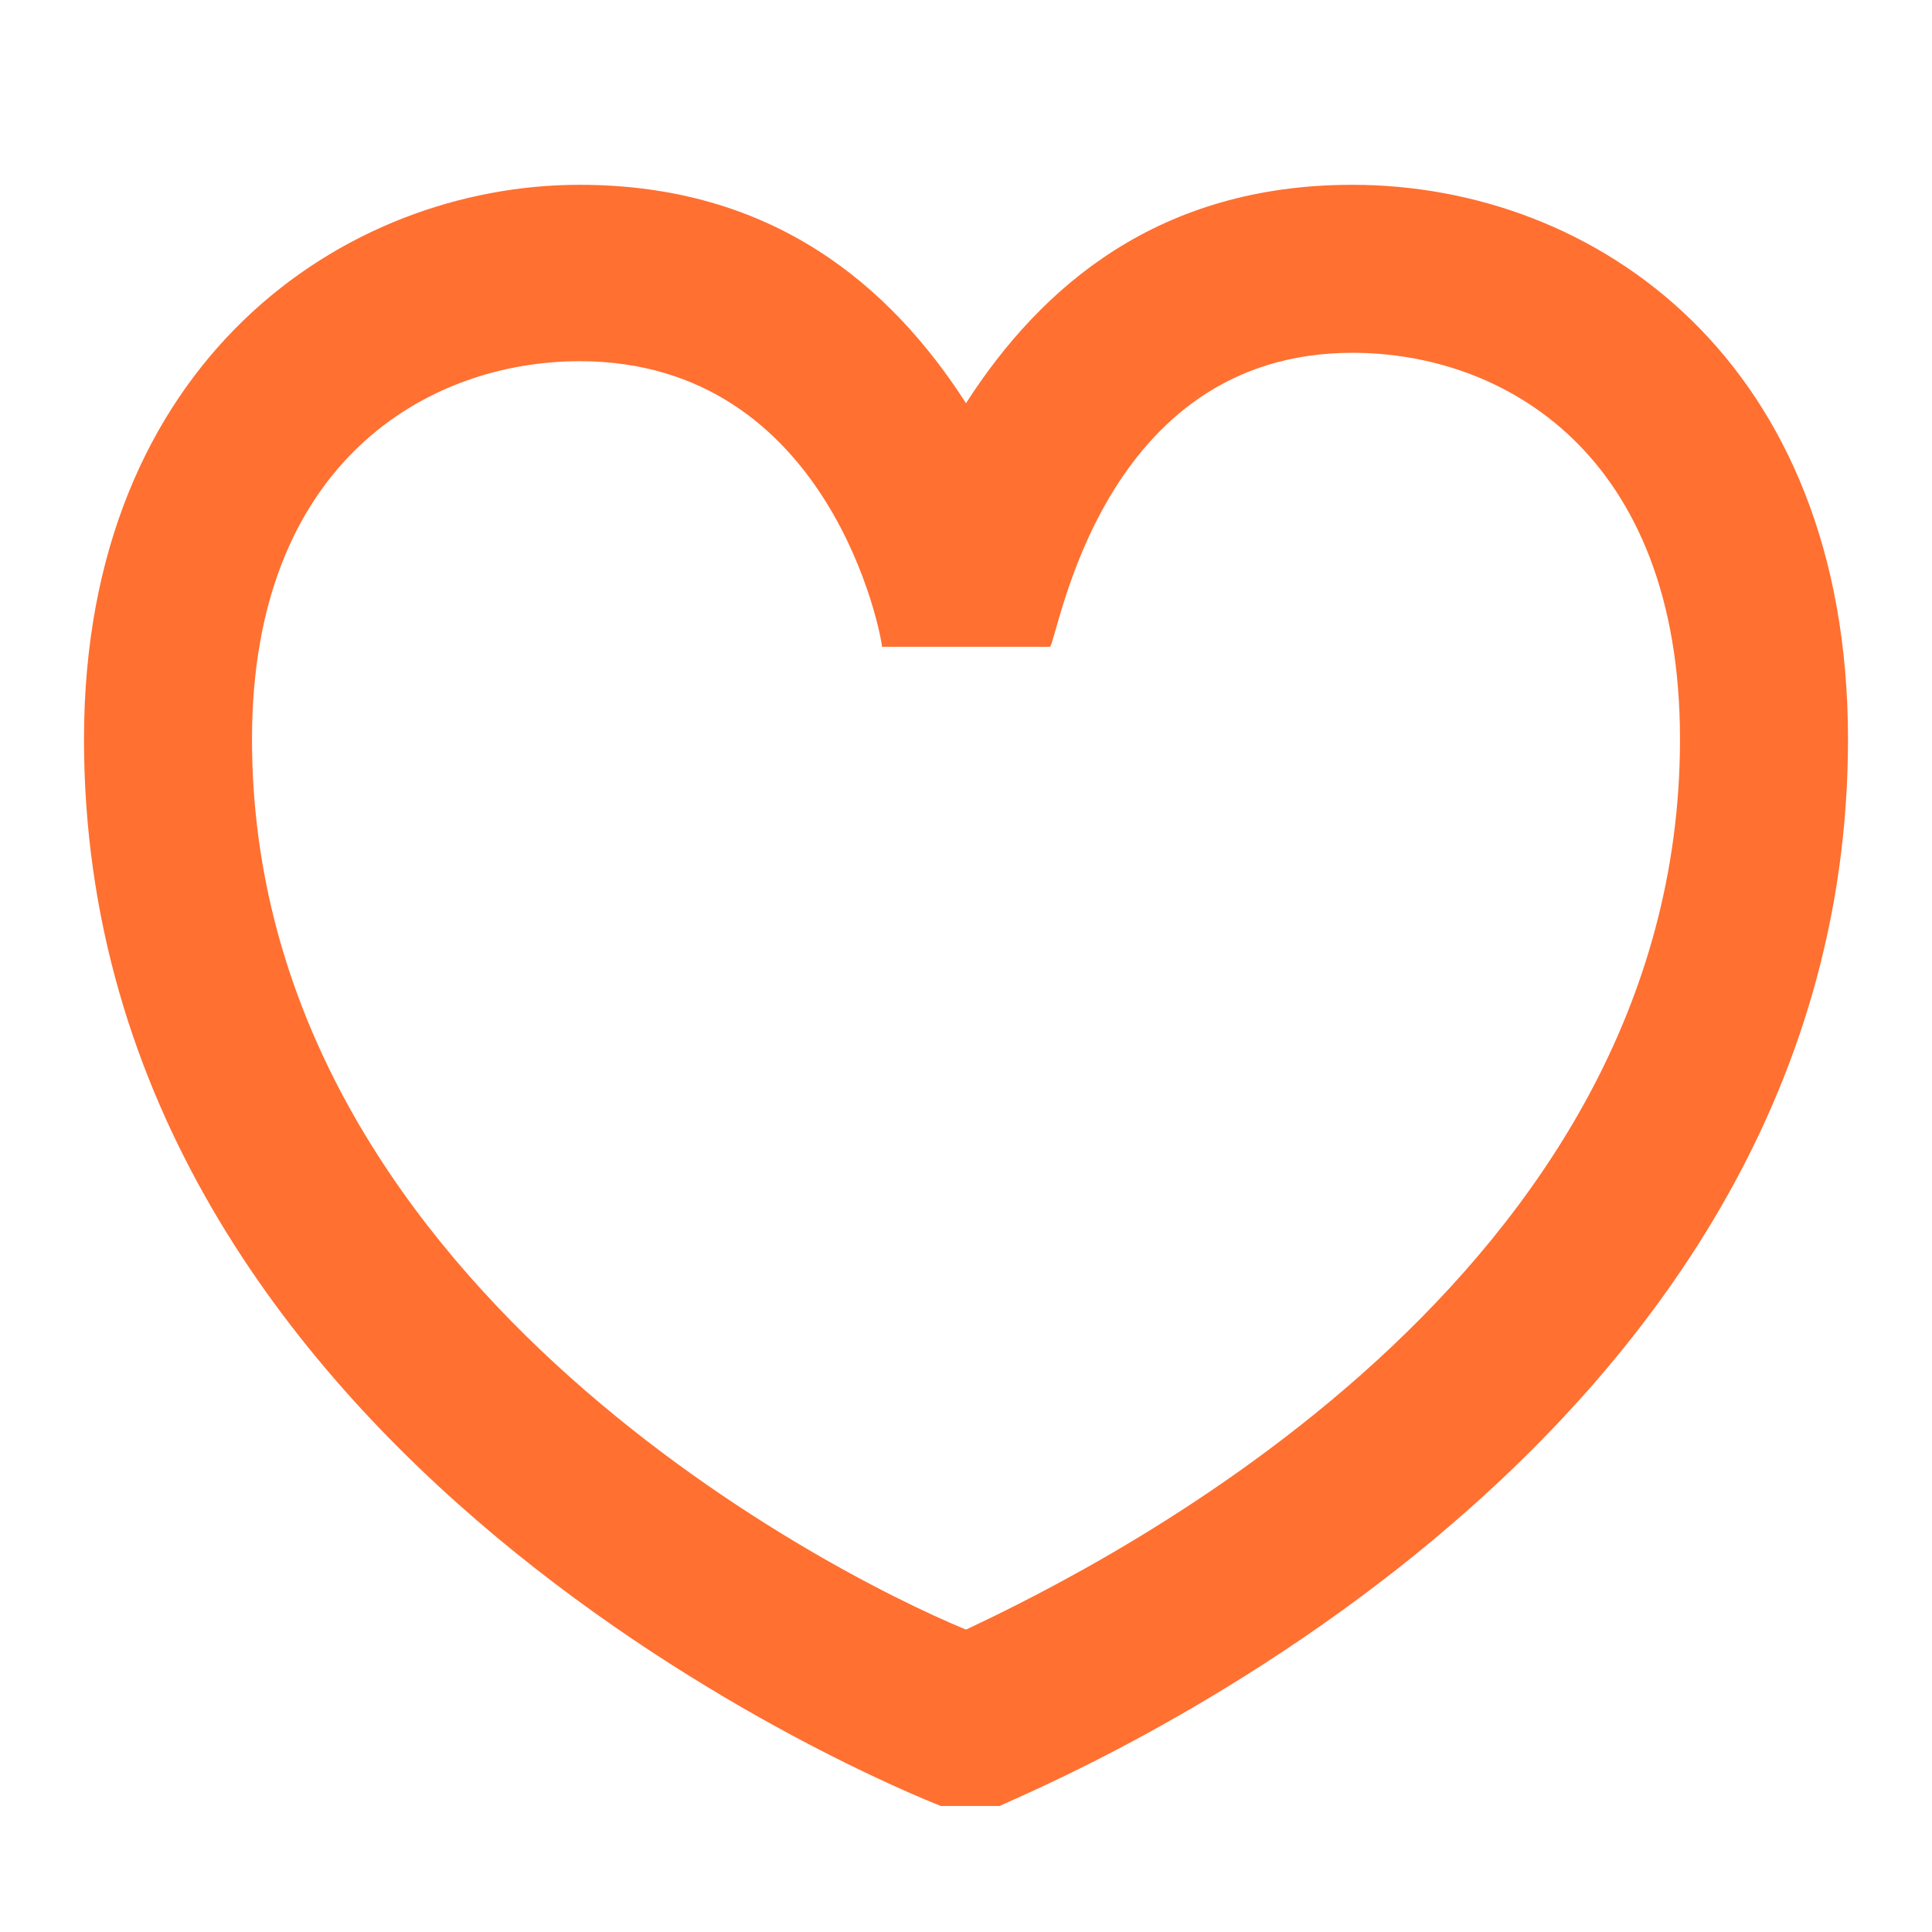
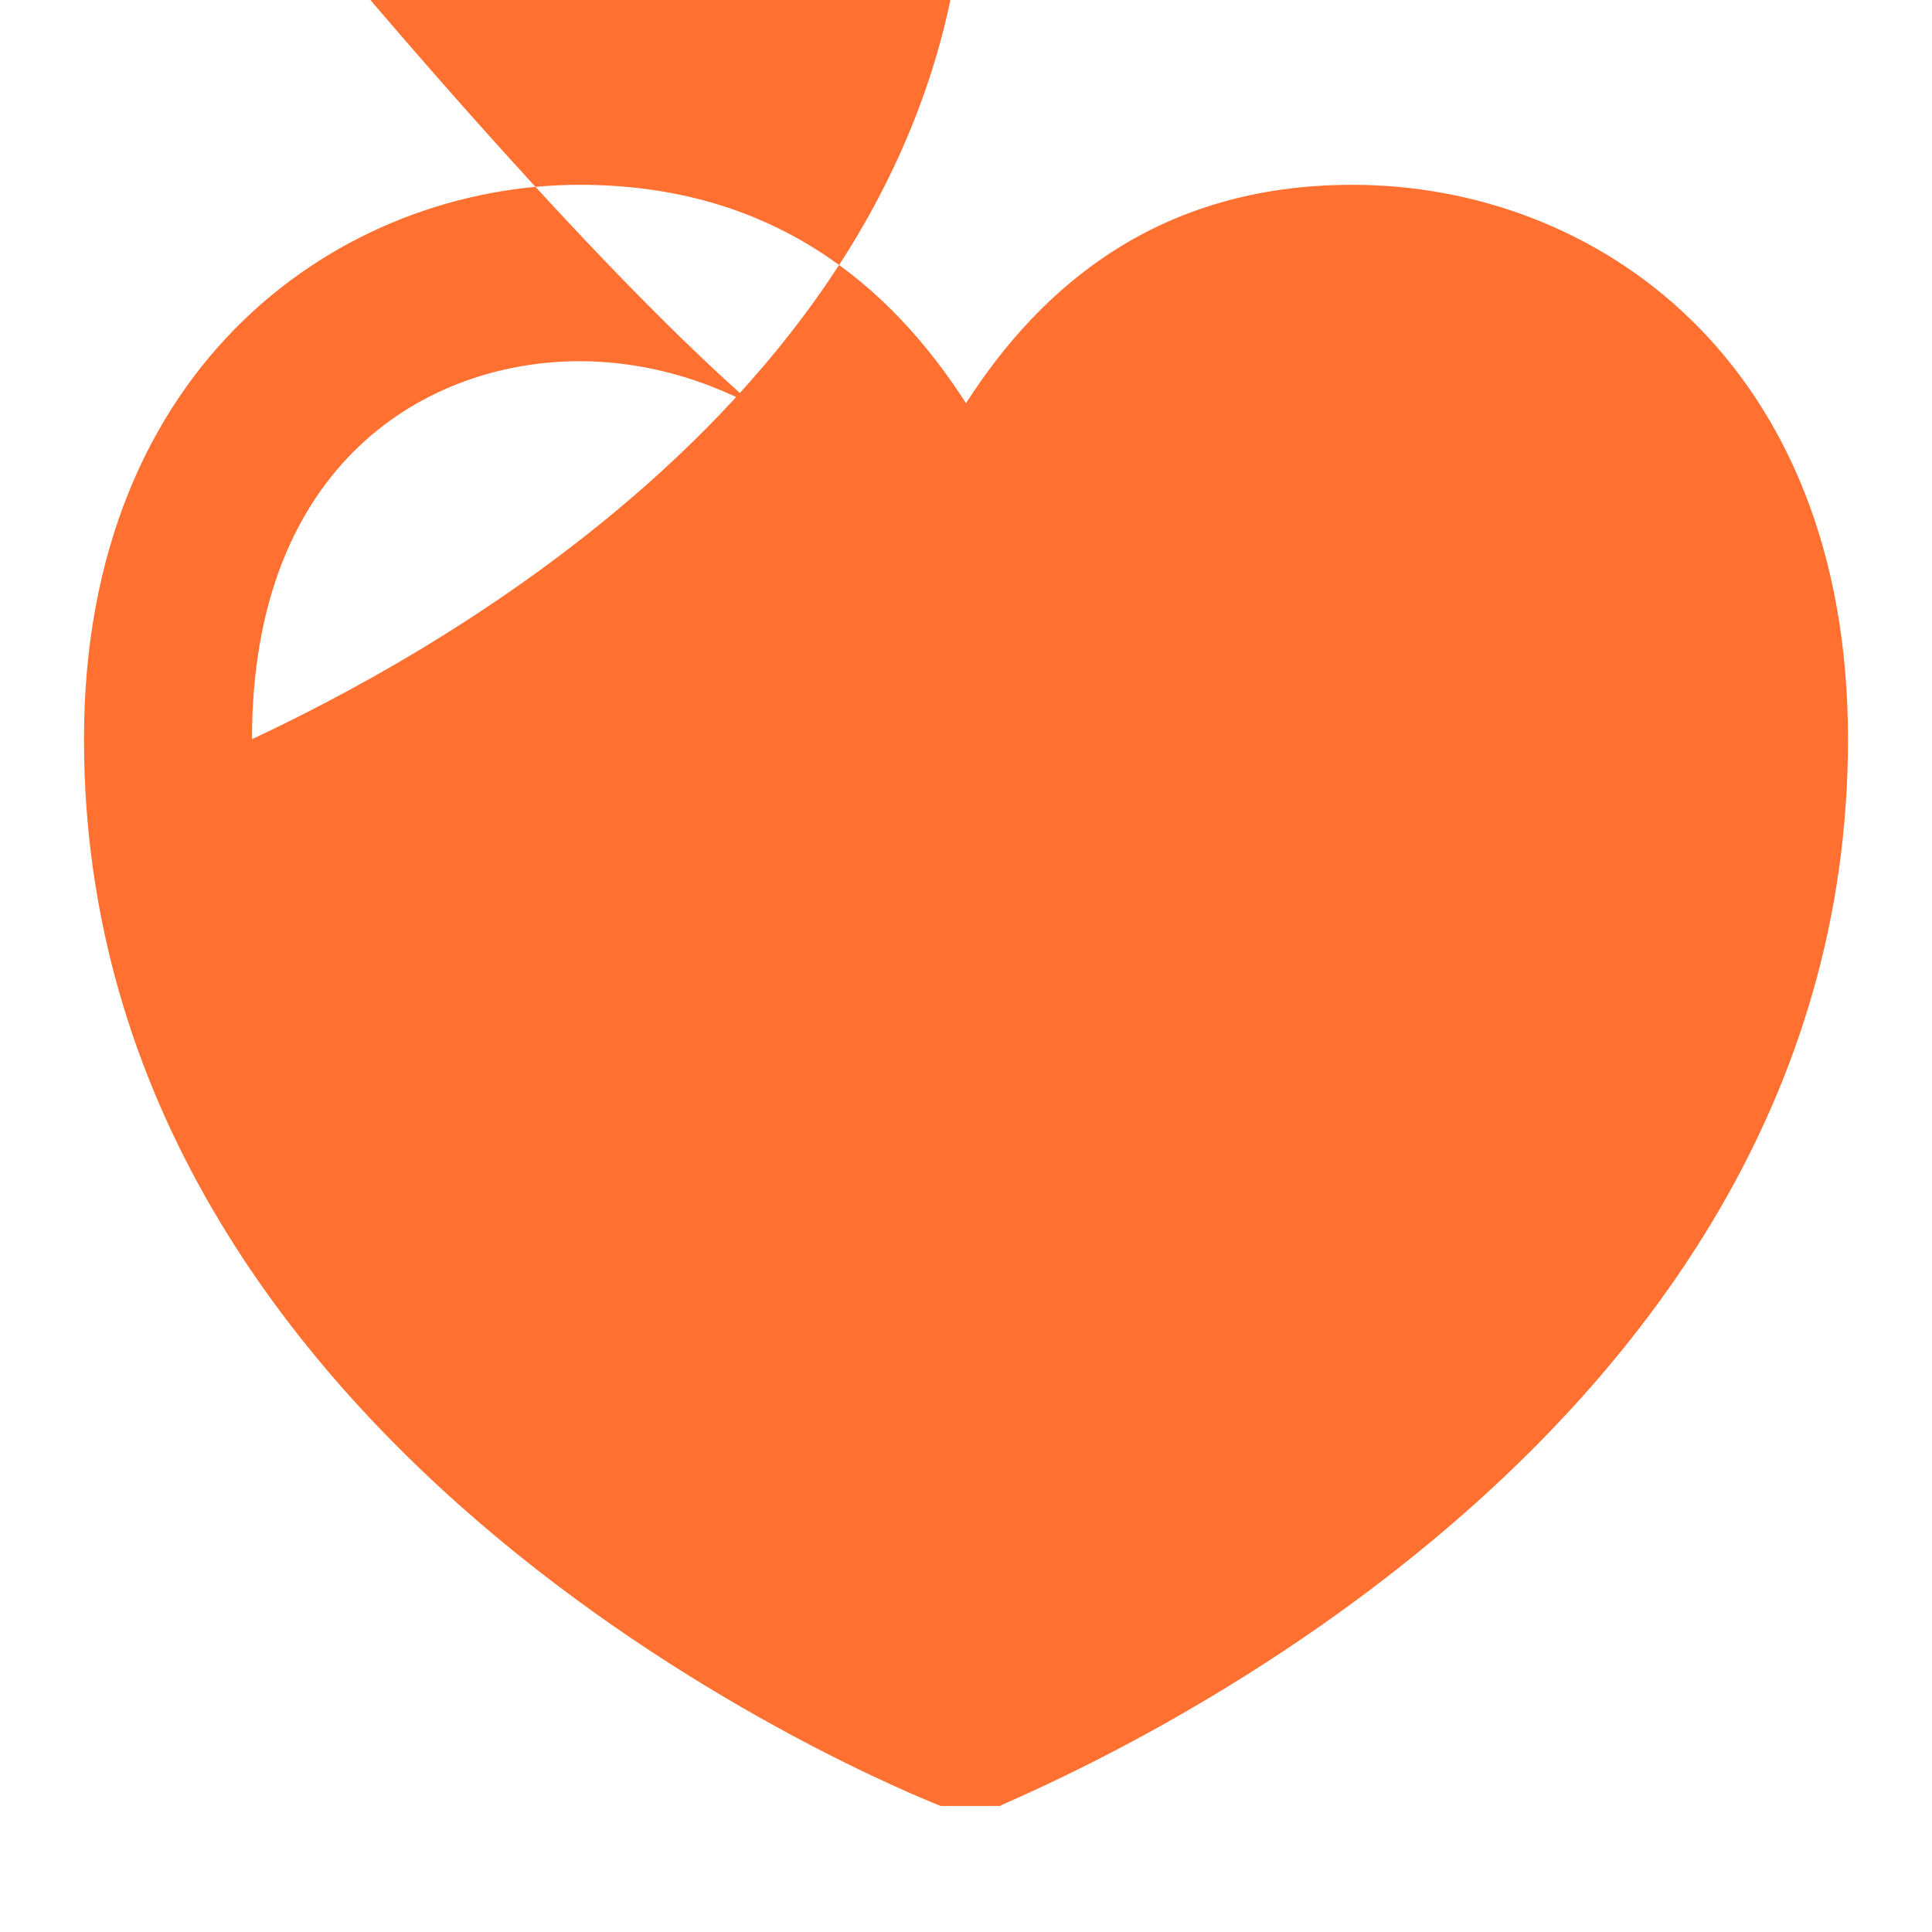
<svg xmlns="http://www.w3.org/2000/svg" viewBox="0 0 23 23">
  <style type="text/css">
	.stx1{fill:#FF7031;}
</style>
  <g>
-     <path class="stx1" d="M11.9,21.5h-0.7C10.7,21.3,1,17.4,1,8.8c0-4.5,3.1-6.6,5.9-6.6c2.3,0,3.7,1.2,4.6,2.6c0.9-1.4,2.3-2.6,4.6-2.6   C19,2.2,22,4.3,22,8.8C22,17.4,12.3,21.3,11.9,21.5z M6.9,4.3C5.1,4.3,3,5.5,3,8.8c0,6.4,6.8,9.9,8.5,10.6   c1.7-0.8,8.5-4.2,8.5-10.6c0-3.4-2.1-4.6-3.9-4.6c-3,0-3.5,3.4-3.6,3.5h-2l0,0C10.5,7.6,9.9,4.3,6.9,4.3z" />
+     <path class="stx1" d="M11.9,21.5h-0.7C10.7,21.3,1,17.4,1,8.8c0-4.5,3.1-6.6,5.9-6.6c2.3,0,3.7,1.2,4.6,2.6c0.9-1.4,2.3-2.6,4.6-2.6   C19,2.2,22,4.3,22,8.8C22,17.4,12.3,21.3,11.9,21.5z M6.9,4.3C5.1,4.3,3,5.5,3,8.8c1.7-0.8,8.5-4.2,8.5-10.6c0-3.4-2.1-4.6-3.9-4.6c-3,0-3.5,3.4-3.6,3.5h-2l0,0C10.5,7.6,9.9,4.3,6.9,4.3z" />
  </g>
</svg>